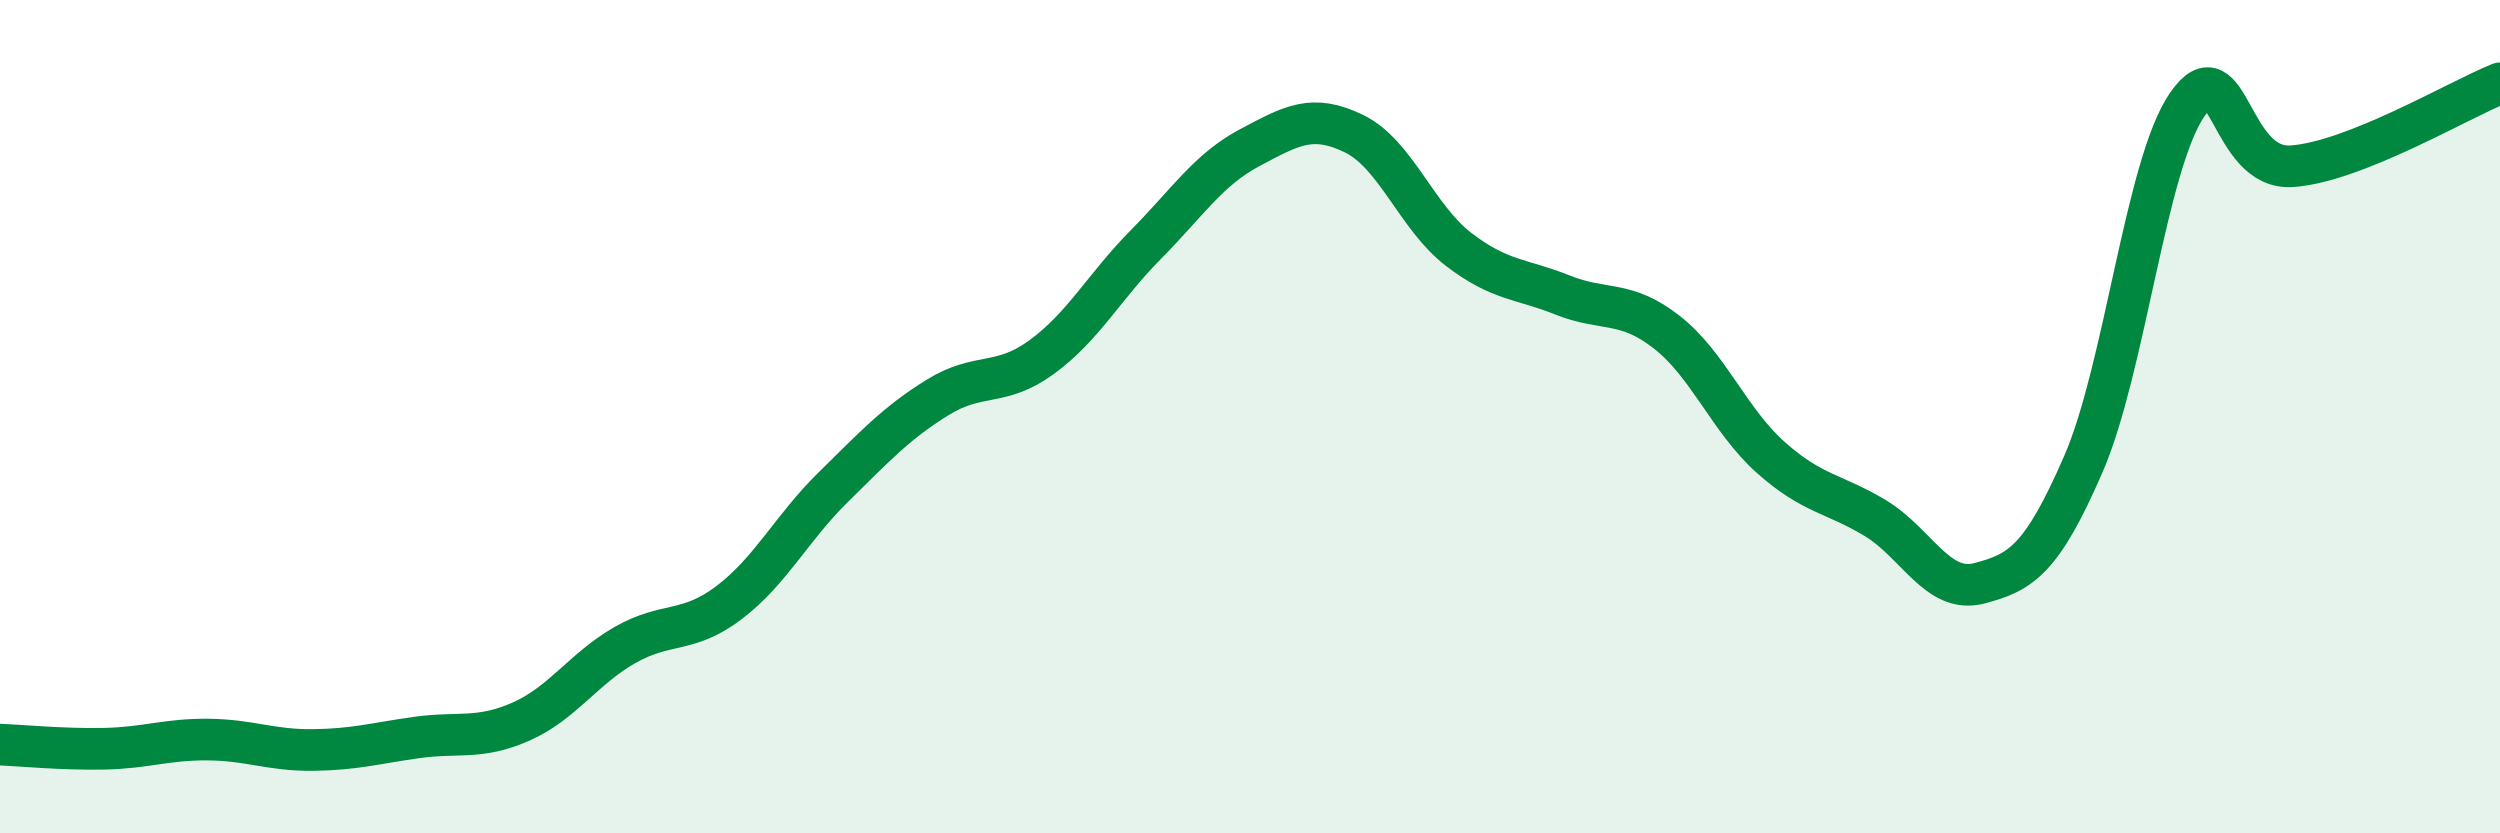
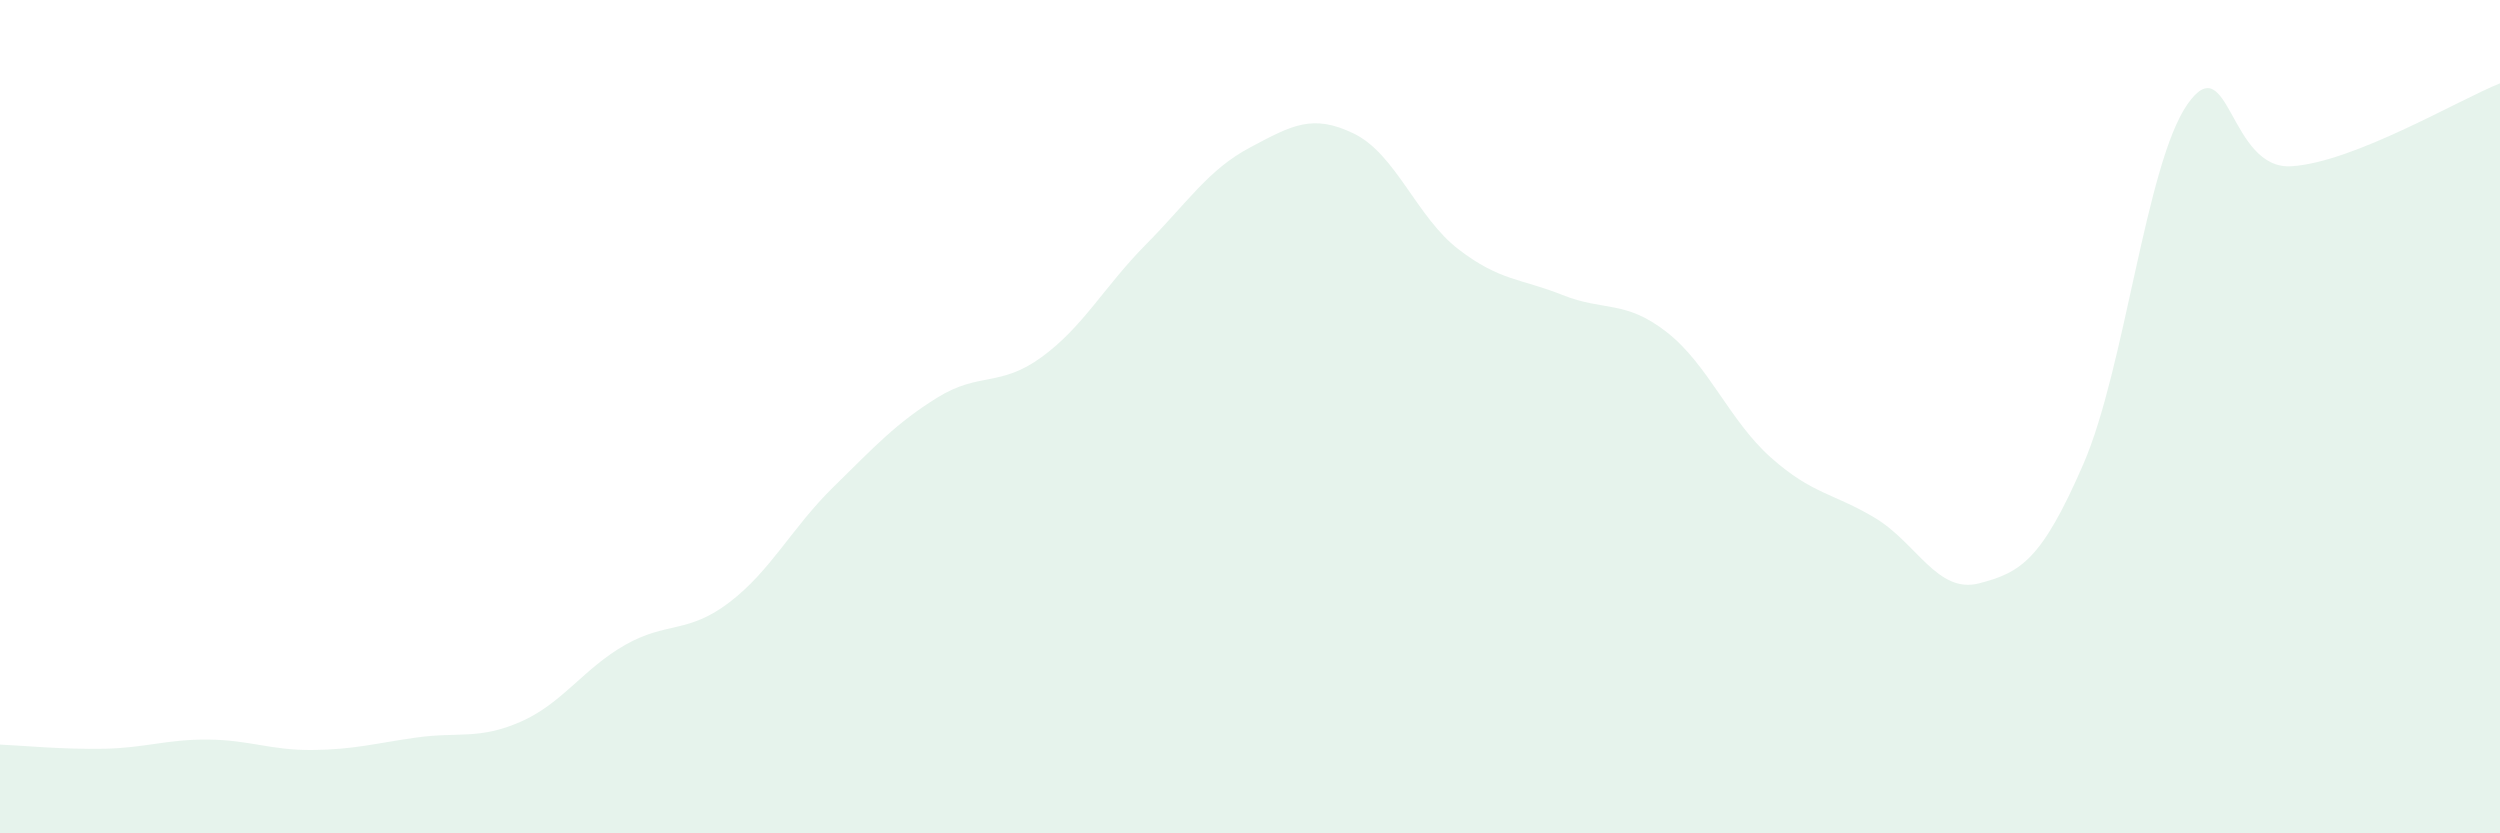
<svg xmlns="http://www.w3.org/2000/svg" width="60" height="20" viewBox="0 0 60 20">
  <path d="M 0,17.87 C 0.5,17.89 1.5,17.99 2.5,17.97 C 3.5,17.95 4,17.74 5,17.75 C 6,17.76 6.5,18.01 7.5,18 C 8.5,17.99 9,17.84 10,17.7 C 11,17.56 11.5,17.76 12.5,17.32 C 13.5,16.88 14,16.05 15,15.48 C 16,14.91 16.5,15.22 17.5,14.46 C 18.5,13.7 19,12.67 20,11.69 C 21,10.71 21.5,10.16 22.5,9.54 C 23.5,8.92 24,9.3 25,8.57 C 26,7.84 26.5,6.88 27.5,5.87 C 28.5,4.86 29,4.07 30,3.54 C 31,3.01 31.5,2.72 32.5,3.21 C 33.5,3.7 34,5.21 35,5.98 C 36,6.75 36.5,6.68 37.5,7.08 C 38.5,7.48 39,7.19 40,7.97 C 41,8.75 41.5,10.09 42.5,10.98 C 43.5,11.87 44,11.83 45,12.43 C 46,13.03 46.5,14.26 47.5,14 C 48.5,13.74 49,13.44 50,11.14 C 51,8.84 51.5,3.93 52.5,2.5 C 53.5,1.07 53.5,4.09 55,3.99 C 56.5,3.89 59,2.4 60,2L60 20L0 20Z" fill="#008740" opacity="0.1" stroke-linecap="round" stroke-linejoin="round" />
-   <path d="M 0,17.87 C 0.5,17.89 1.5,17.99 2.5,17.97 C 3.5,17.95 4,17.74 5,17.75 C 6,17.76 6.5,18.01 7.5,18 C 8.5,17.99 9,17.84 10,17.7 C 11,17.56 11.5,17.76 12.5,17.32 C 13.5,16.88 14,16.05 15,15.48 C 16,14.91 16.5,15.22 17.5,14.46 C 18.5,13.7 19,12.67 20,11.69 C 21,10.71 21.5,10.16 22.5,9.54 C 23.5,8.92 24,9.3 25,8.57 C 26,7.84 26.5,6.88 27.5,5.87 C 28.5,4.86 29,4.07 30,3.54 C 31,3.01 31.5,2.72 32.5,3.21 C 33.5,3.7 34,5.21 35,5.98 C 36,6.75 36.5,6.68 37.5,7.08 C 38.5,7.48 39,7.19 40,7.97 C 41,8.75 41.5,10.09 42.5,10.98 C 43.5,11.87 44,11.83 45,12.43 C 46,13.03 46.5,14.26 47.5,14 C 48.5,13.74 49,13.44 50,11.14 C 51,8.84 51.5,3.93 52.5,2.5 C 53.5,1.07 53.5,4.09 55,3.99 C 56.5,3.89 59,2.4 60,2" stroke="#008740" stroke-width="1" fill="none" stroke-linecap="round" stroke-linejoin="round" />
</svg>